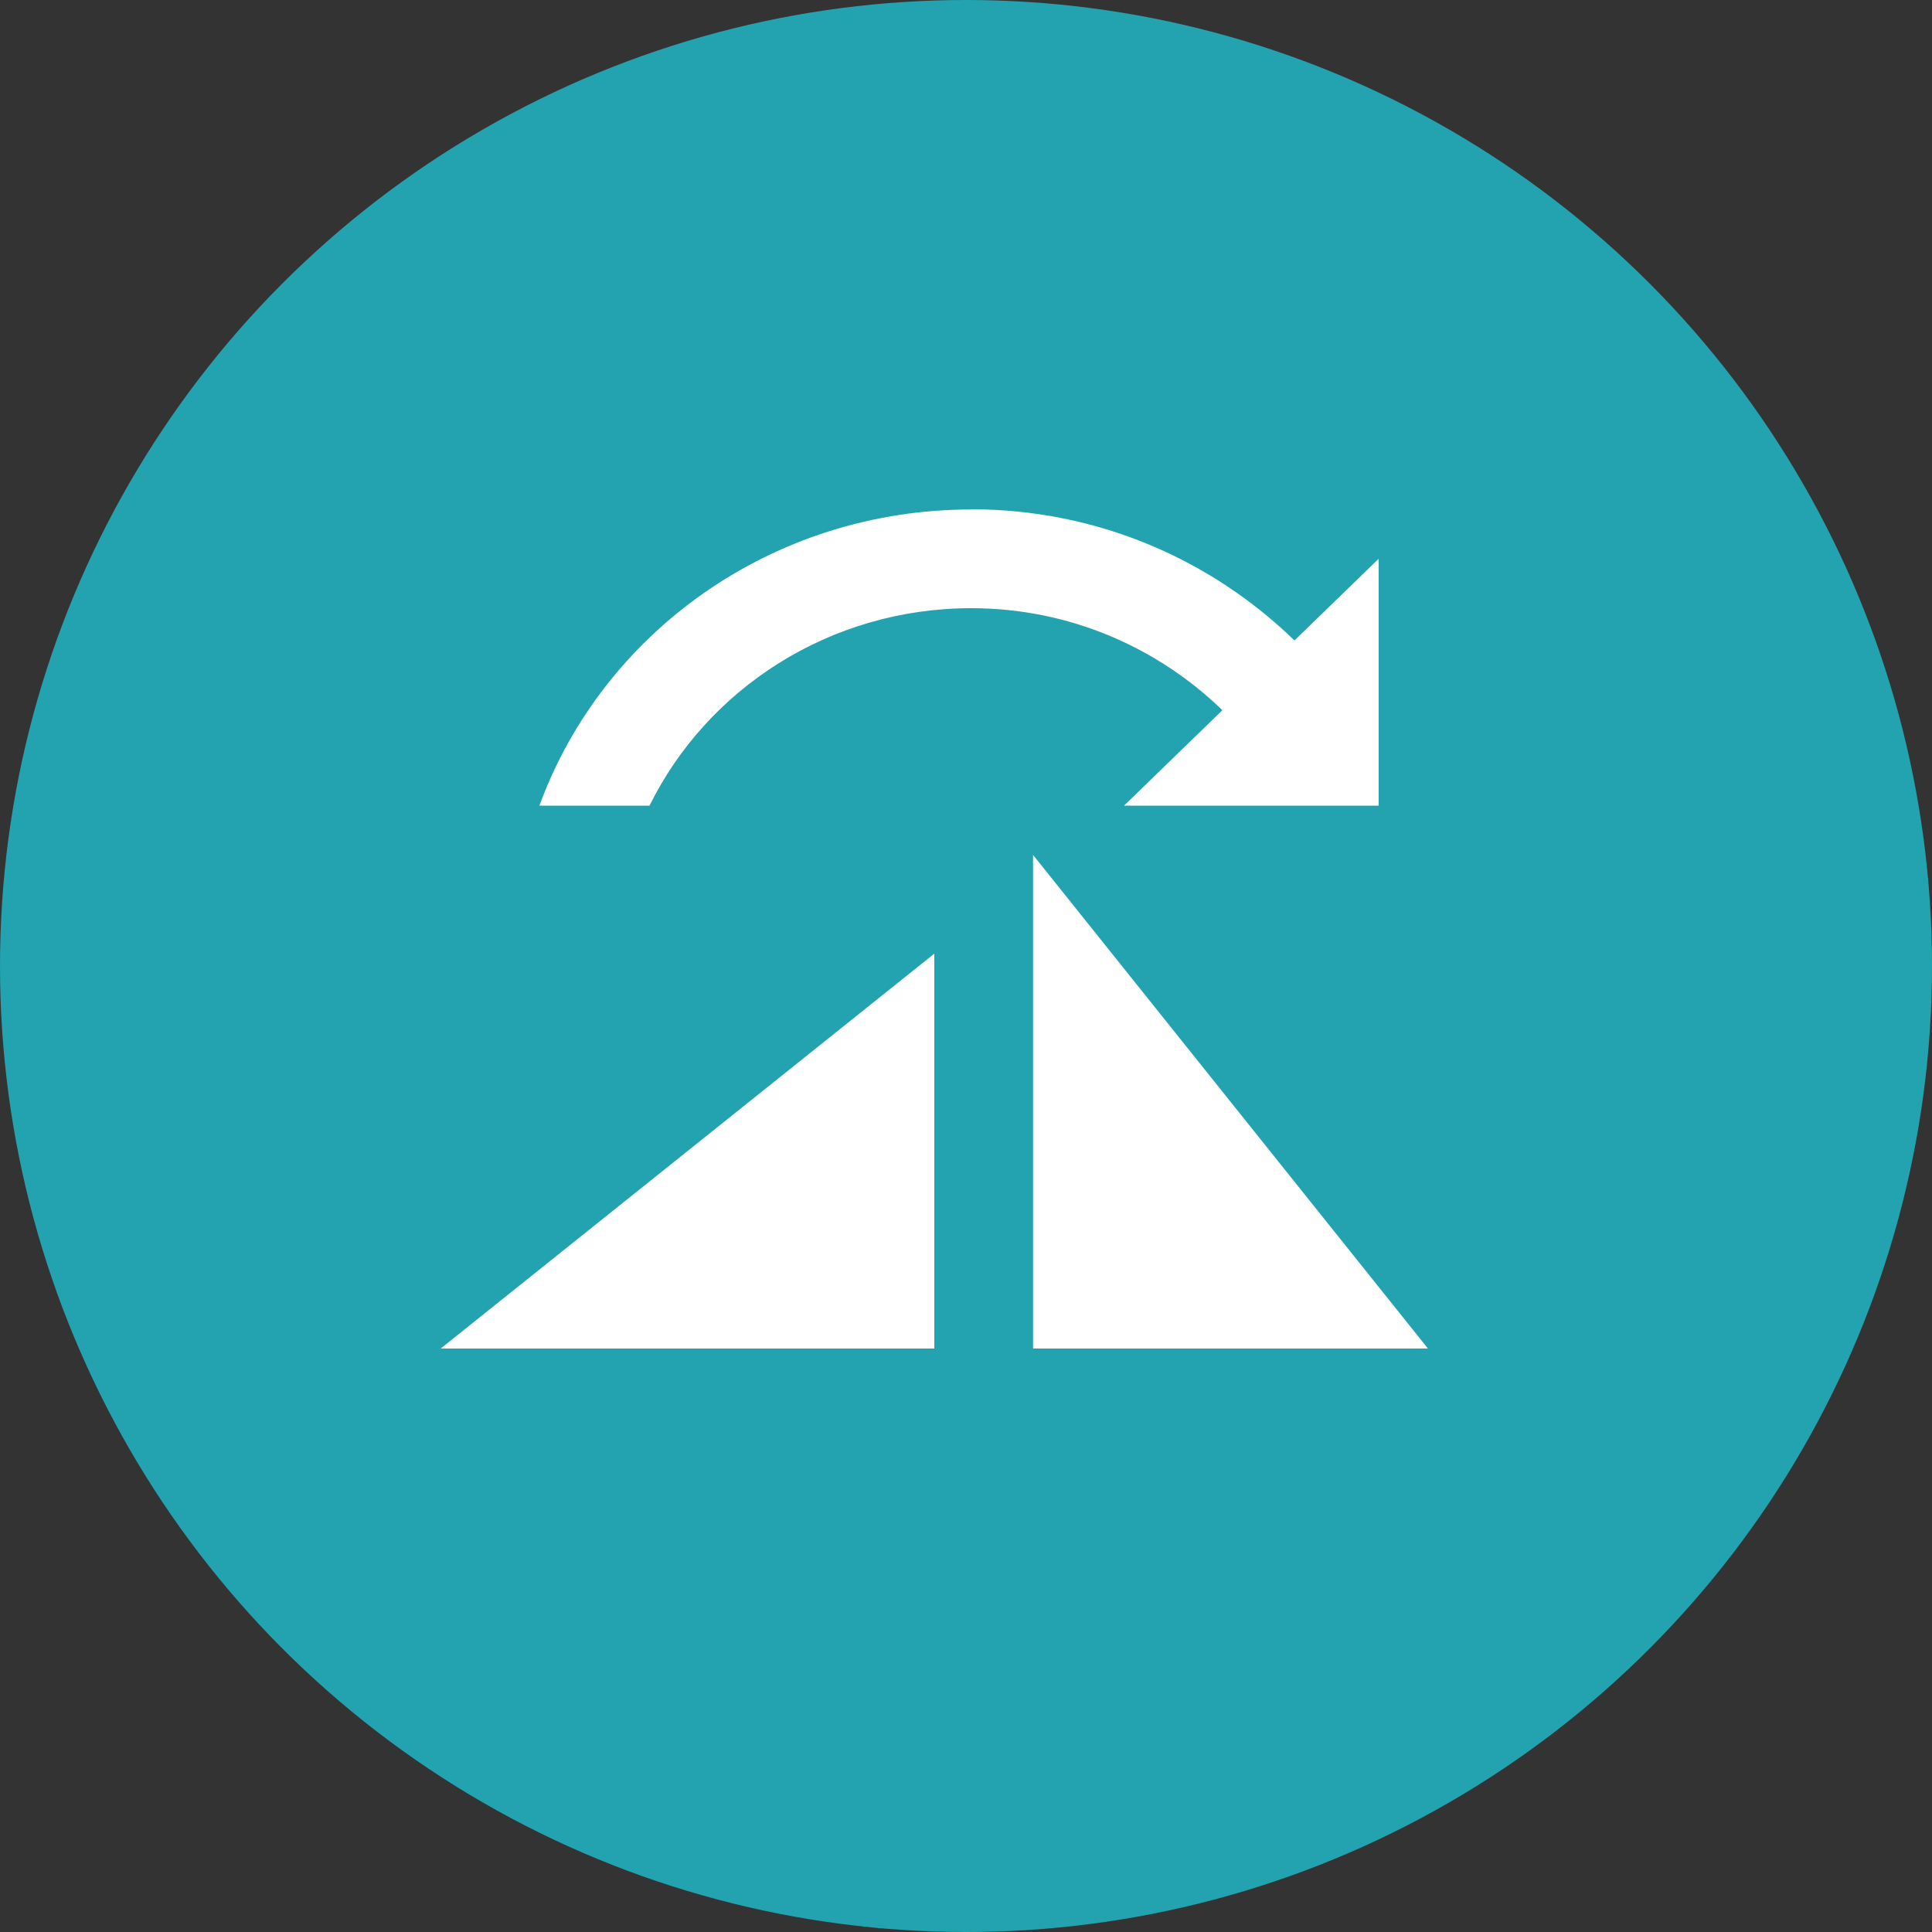
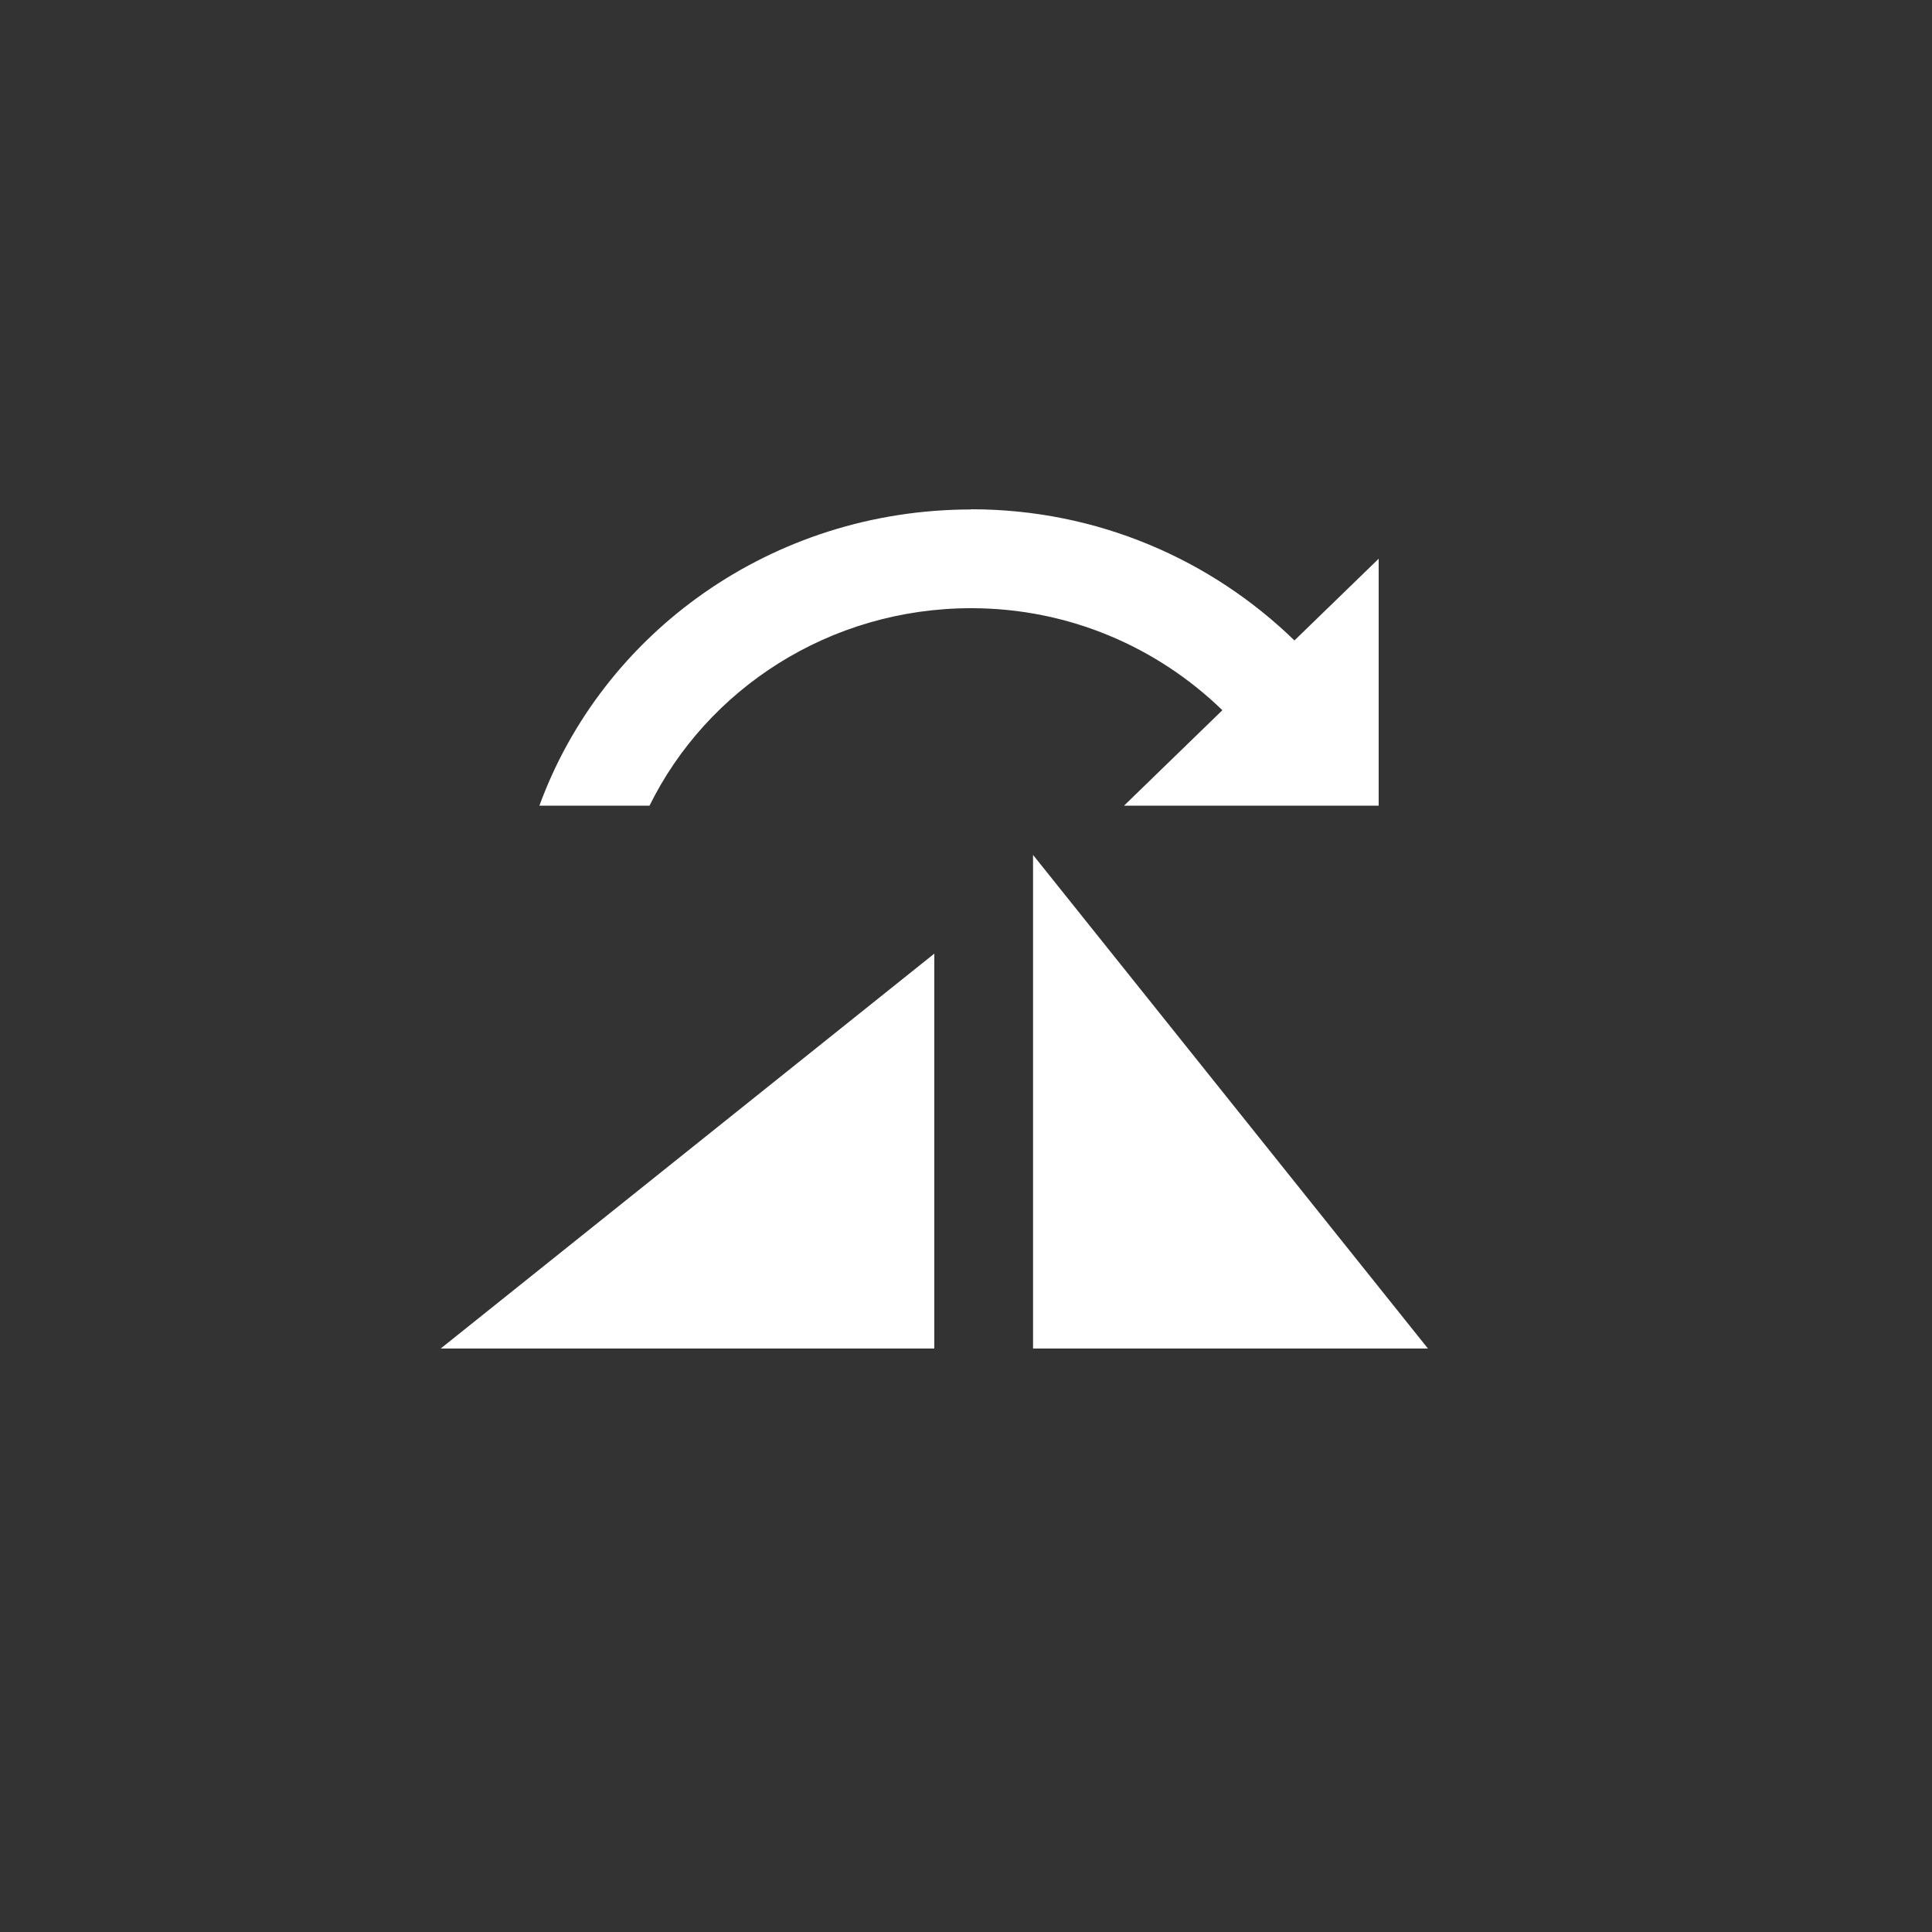
<svg xmlns="http://www.w3.org/2000/svg" id="a" viewBox="0 0 100 100">
  <rect x="0" y="0" width="100" height="100" fill="#333333" stroke="none" />
  <defs>
    <style>.e{fill:none;}.f{fill:#22a3af;}.g{fill:#fff;fill-rule:evenodd;}</style>
  </defs>
-   <circle class="f" cx="50" cy="50" r="50" />
  <rect class="e" x="21.28" y="-1.7" width="98.45" height="98.45" />
-   <rect class="e" x="-97.49" y=".3" width="98.45" height="98.45" />
  <rect class="e" x="-97.49" y=".3" width="98.45" height="98.45" />
  <g id="b">
    <g id="c">
      <path id="d" class="g" d="M48.36,49.36v20.44H22.81l25.55-20.44Zm5.11-5.11l20.44,25.55h-20.44v-25.55Zm-3.2-17.89c6.55,0,12.44,2.62,16.73,6.79l4.36-4.23v12.78h-13.18l5.09-4.94c-3.34-3.24-7.91-5.28-13-5.28-7.34,0-13.68,4.19-16.65,10.22h-5.7c3.26-8.93,12.02-15.33,22.35-15.33Z" />
    </g>
  </g>
  <rect class="e" x="25.33" y=".3" width="98.45" height="98.45" />
-   <rect class="e" x="25.33" y=".3" width="98.45" height="98.45" />
</svg>